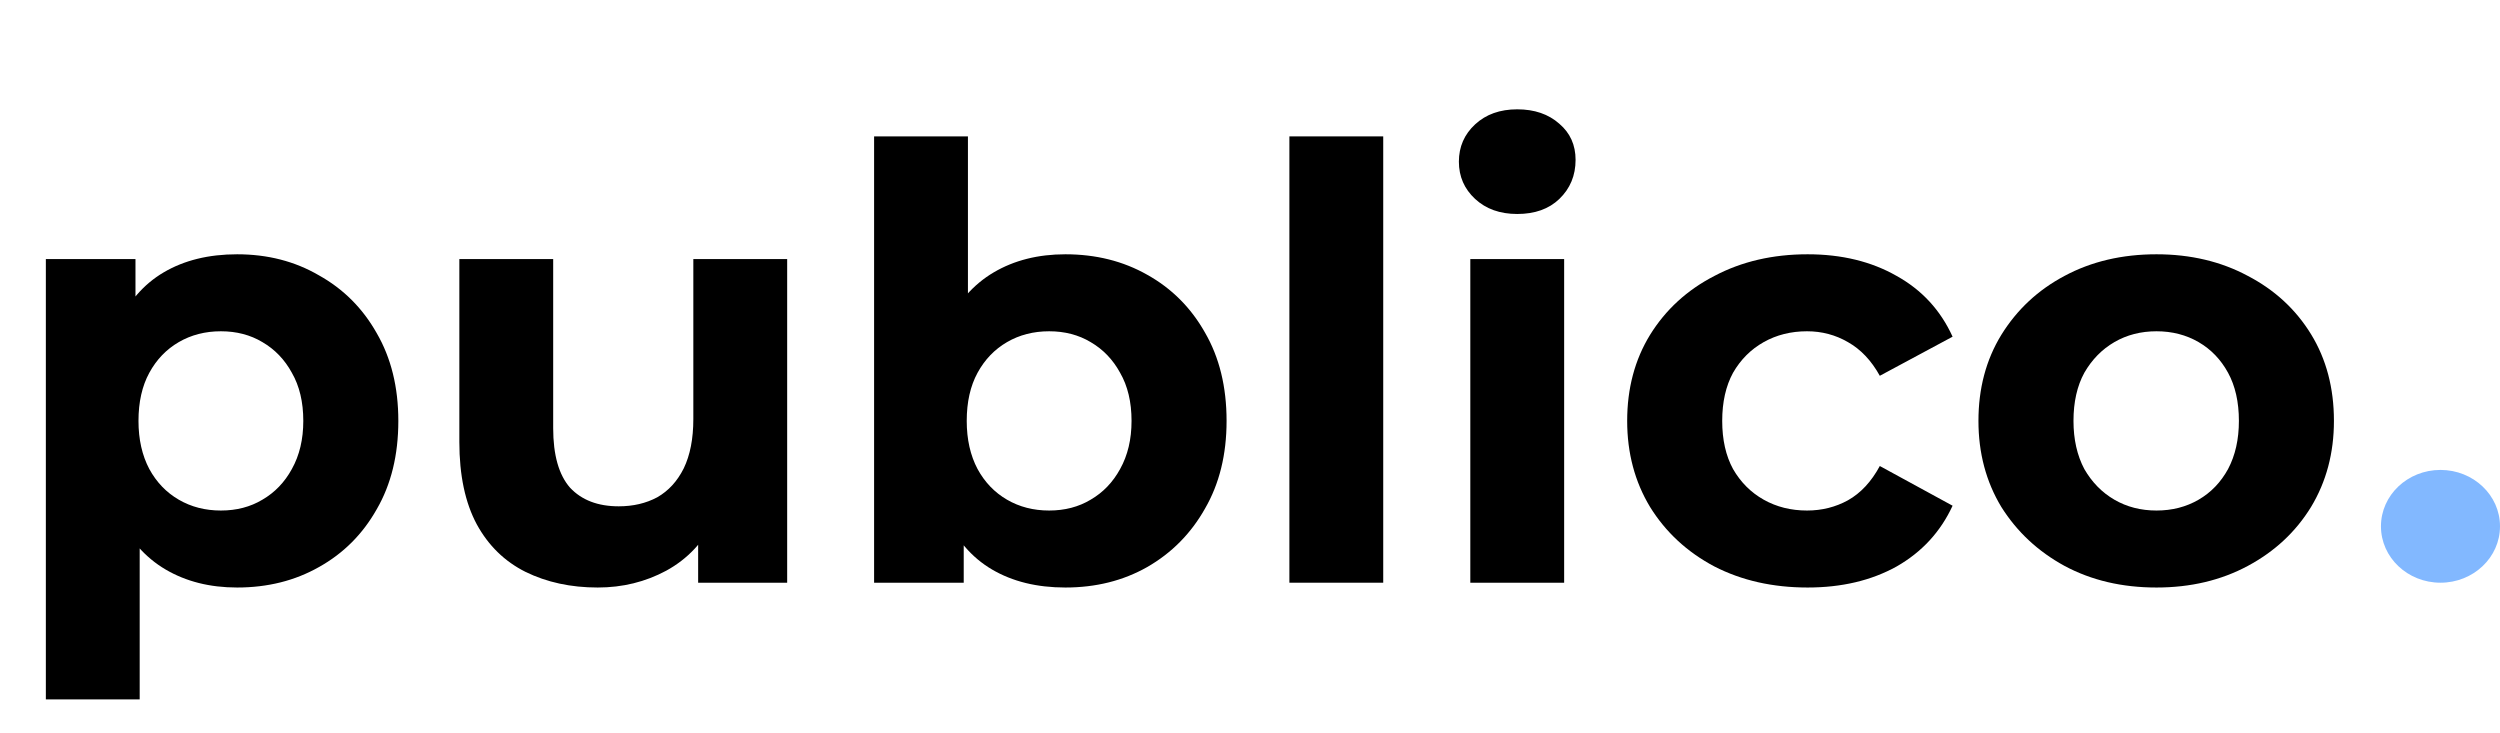
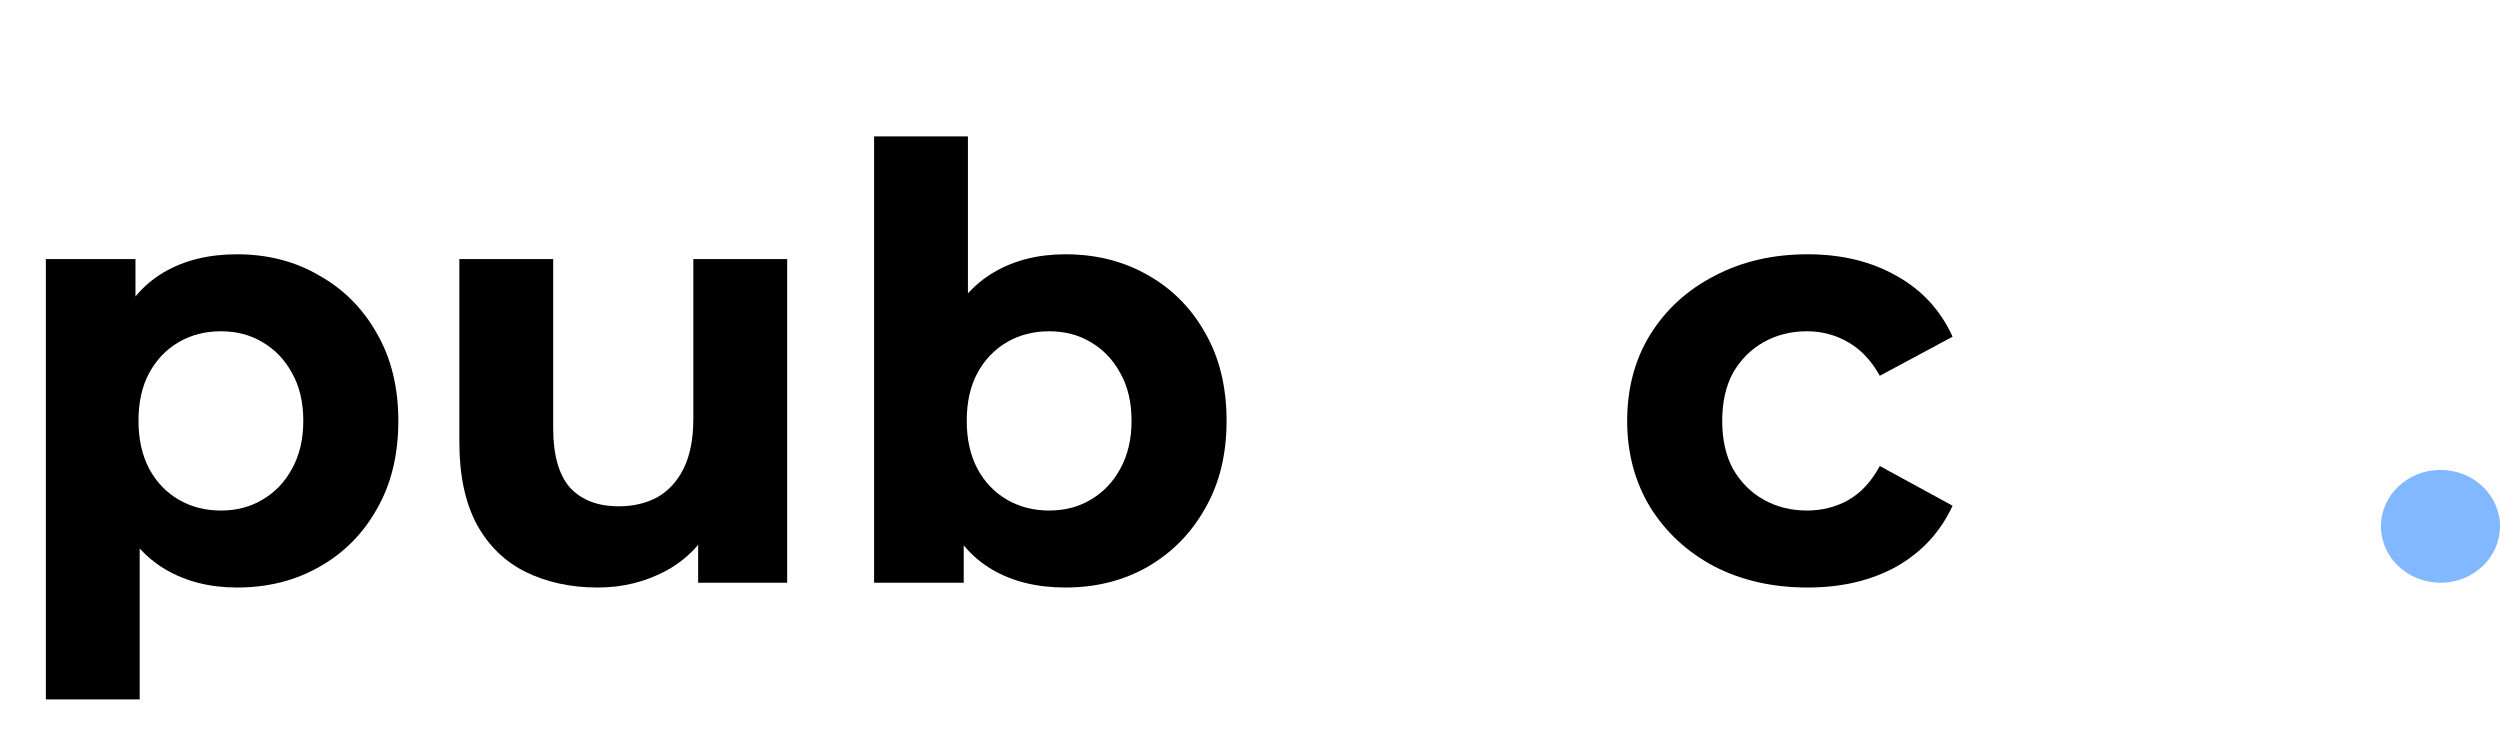
<svg xmlns="http://www.w3.org/2000/svg" width="399" height="117" viewBox="0 0 399 117" fill="none">
  <path d="M37.846 93.768C33.494 93.768 29.686 92.808 26.422 90.888C23.158 88.968 20.598 86.056 18.742 82.152C16.95 78.184 16.054 73.192 16.054 67.176C16.054 61.096 16.918 56.104 18.646 52.2C20.374 48.296 22.87 45.384 26.134 43.464C29.398 41.544 33.302 40.584 37.846 40.584C42.71 40.584 47.062 41.704 50.902 43.944C54.806 46.12 57.878 49.192 60.118 53.16C62.422 57.128 63.574 61.8 63.574 67.176C63.574 72.616 62.422 77.32 60.118 81.288C57.878 85.256 54.806 88.328 50.902 90.504C47.062 92.68 42.71 93.768 37.846 93.768ZM7.318 111.624V41.352H21.622V51.912L21.334 67.272L22.294 82.536V111.624H7.318ZM35.254 81.48C37.75 81.48 39.958 80.904 41.878 79.752C43.862 78.6 45.43 76.968 46.582 74.856C47.798 72.68 48.406 70.12 48.406 67.176C48.406 64.168 47.798 61.608 46.582 59.496C45.43 57.384 43.862 55.752 41.878 54.6C39.958 53.448 37.75 52.872 35.254 52.872C32.758 52.872 30.518 53.448 28.534 54.6C26.55 55.752 24.982 57.384 23.83 59.496C22.678 61.608 22.102 64.168 22.102 67.176C22.102 70.12 22.678 72.68 23.83 74.856C24.982 76.968 26.55 78.6 28.534 79.752C30.518 80.904 32.758 81.48 35.254 81.48Z" fill="black" />
  <path d="M95.392 93.768C91.104 93.768 87.264 92.936 83.872 91.272C80.544 89.608 77.952 87.08 76.096 83.688C74.24 80.232 73.312 75.848 73.312 70.536V41.352H88.288V68.328C88.288 72.616 89.184 75.784 90.976 77.832C92.832 79.816 95.424 80.808 98.752 80.808C101.056 80.808 103.104 80.328 104.896 79.368C106.688 78.344 108.096 76.808 109.12 74.76C110.144 72.648 110.656 70.024 110.656 66.888V41.352H125.632V93H111.424V78.792L114.016 82.92C112.288 86.504 109.728 89.224 106.336 91.08C103.008 92.872 99.36 93.768 95.392 93.768Z" fill="black" />
  <path d="M170.034 93.768C165.49 93.768 161.586 92.808 158.322 90.888C155.058 88.968 152.562 86.056 150.834 82.152C149.106 78.184 148.242 73.192 148.242 67.176C148.242 61.096 149.138 56.104 150.93 52.2C152.786 48.296 155.346 45.384 158.61 43.464C161.874 41.544 165.682 40.584 170.034 40.584C174.898 40.584 179.25 41.672 183.09 43.848C186.994 46.024 190.066 49.096 192.306 53.064C194.61 57.032 195.762 61.736 195.762 67.176C195.762 72.552 194.61 77.224 192.306 81.192C190.066 85.16 186.994 88.264 183.09 90.504C179.25 92.68 174.898 93.768 170.034 93.768ZM139.506 93V21.768H154.482V51.816L153.522 67.08L153.81 82.44V93H139.506ZM167.442 81.48C169.938 81.48 172.146 80.904 174.066 79.752C176.05 78.6 177.618 76.968 178.77 74.856C179.986 72.68 180.594 70.12 180.594 67.176C180.594 64.168 179.986 61.608 178.77 59.496C177.618 57.384 176.05 55.752 174.066 54.6C172.146 53.448 169.938 52.872 167.442 52.872C164.946 52.872 162.706 53.448 160.722 54.6C158.738 55.752 157.17 57.384 156.018 59.496C154.866 61.608 154.29 64.168 154.29 67.176C154.29 70.12 154.866 72.68 156.018 74.856C157.17 76.968 158.738 78.6 160.722 79.752C162.706 80.904 164.946 81.48 167.442 81.48Z" fill="black" />
-   <path d="M205.787 93V21.768H220.763V93H205.787Z" fill="black" />
-   <path d="M234.662 93V41.352H249.638V93H234.662ZM242.15 34.152C239.398 34.152 237.158 33.352 235.43 31.752C233.702 30.152 232.838 28.168 232.838 25.8C232.838 23.432 233.702 21.448 235.43 19.848C237.158 18.248 239.398 17.448 242.15 17.448C244.902 17.448 247.142 18.216 248.87 19.752C250.598 21.224 251.462 23.144 251.462 25.512C251.462 28.008 250.598 30.088 248.87 31.752C247.206 33.352 244.966 34.152 242.15 34.152Z" fill="black" />
  <path d="M288.497 93.768C282.929 93.768 277.969 92.648 273.617 90.408C269.265 88.104 265.841 84.936 263.345 80.904C260.913 76.872 259.697 72.296 259.697 67.176C259.697 61.992 260.913 57.416 263.345 53.448C265.841 49.416 269.265 46.28 273.617 44.04C277.969 41.736 282.929 40.584 288.497 40.584C293.937 40.584 298.673 41.736 302.705 44.04C306.737 46.28 309.713 49.512 311.633 53.736L300.017 59.976C298.673 57.544 296.977 55.752 294.929 54.6C292.945 53.448 290.769 52.872 288.401 52.872C285.841 52.872 283.537 53.448 281.489 54.6C279.441 55.752 277.809 57.384 276.593 59.496C275.441 61.608 274.865 64.168 274.865 67.176C274.865 70.184 275.441 72.744 276.593 74.856C277.809 76.968 279.441 78.6 281.489 79.752C283.537 80.904 285.841 81.48 288.401 81.48C290.769 81.48 292.945 80.936 294.929 79.848C296.977 78.696 298.673 76.872 300.017 74.376L311.633 80.712C309.713 84.872 306.737 88.104 302.705 90.408C298.673 92.648 293.937 93.768 288.497 93.768Z" fill="black" />
-   <path d="M344.176 93.768C338.672 93.768 333.776 92.616 329.488 90.312C325.264 88.008 321.904 84.872 319.408 80.904C316.976 76.872 315.76 72.296 315.76 67.176C315.76 61.992 316.976 57.416 319.408 53.448C321.904 49.416 325.264 46.28 329.488 44.04C333.776 41.736 338.672 40.584 344.176 40.584C349.616 40.584 354.48 41.736 358.768 44.04C363.056 46.28 366.416 49.384 368.848 53.352C371.28 57.32 372.496 61.928 372.496 67.176C372.496 72.296 371.28 76.872 368.848 80.904C366.416 84.872 363.056 88.008 358.768 90.312C354.48 92.616 349.616 93.768 344.176 93.768ZM344.176 81.48C346.672 81.48 348.912 80.904 350.896 79.752C352.88 78.6 354.448 76.968 355.6 74.856C356.752 72.68 357.328 70.12 357.328 67.176C357.328 64.168 356.752 61.608 355.6 59.496C354.448 57.384 352.88 55.752 350.896 54.6C348.912 53.448 346.672 52.872 344.176 52.872C341.68 52.872 339.44 53.448 337.456 54.6C335.472 55.752 333.872 57.384 332.656 59.496C331.504 61.608 330.928 64.168 330.928 67.176C330.928 70.12 331.504 72.68 332.656 74.856C333.872 76.968 335.472 78.6 337.456 79.752C339.44 80.904 341.68 81.48 344.176 81.48Z" fill="black" />
  <ellipse cx="389.5" cy="84" rx="9.5" ry="9" fill="#82B8FF" />
</svg>